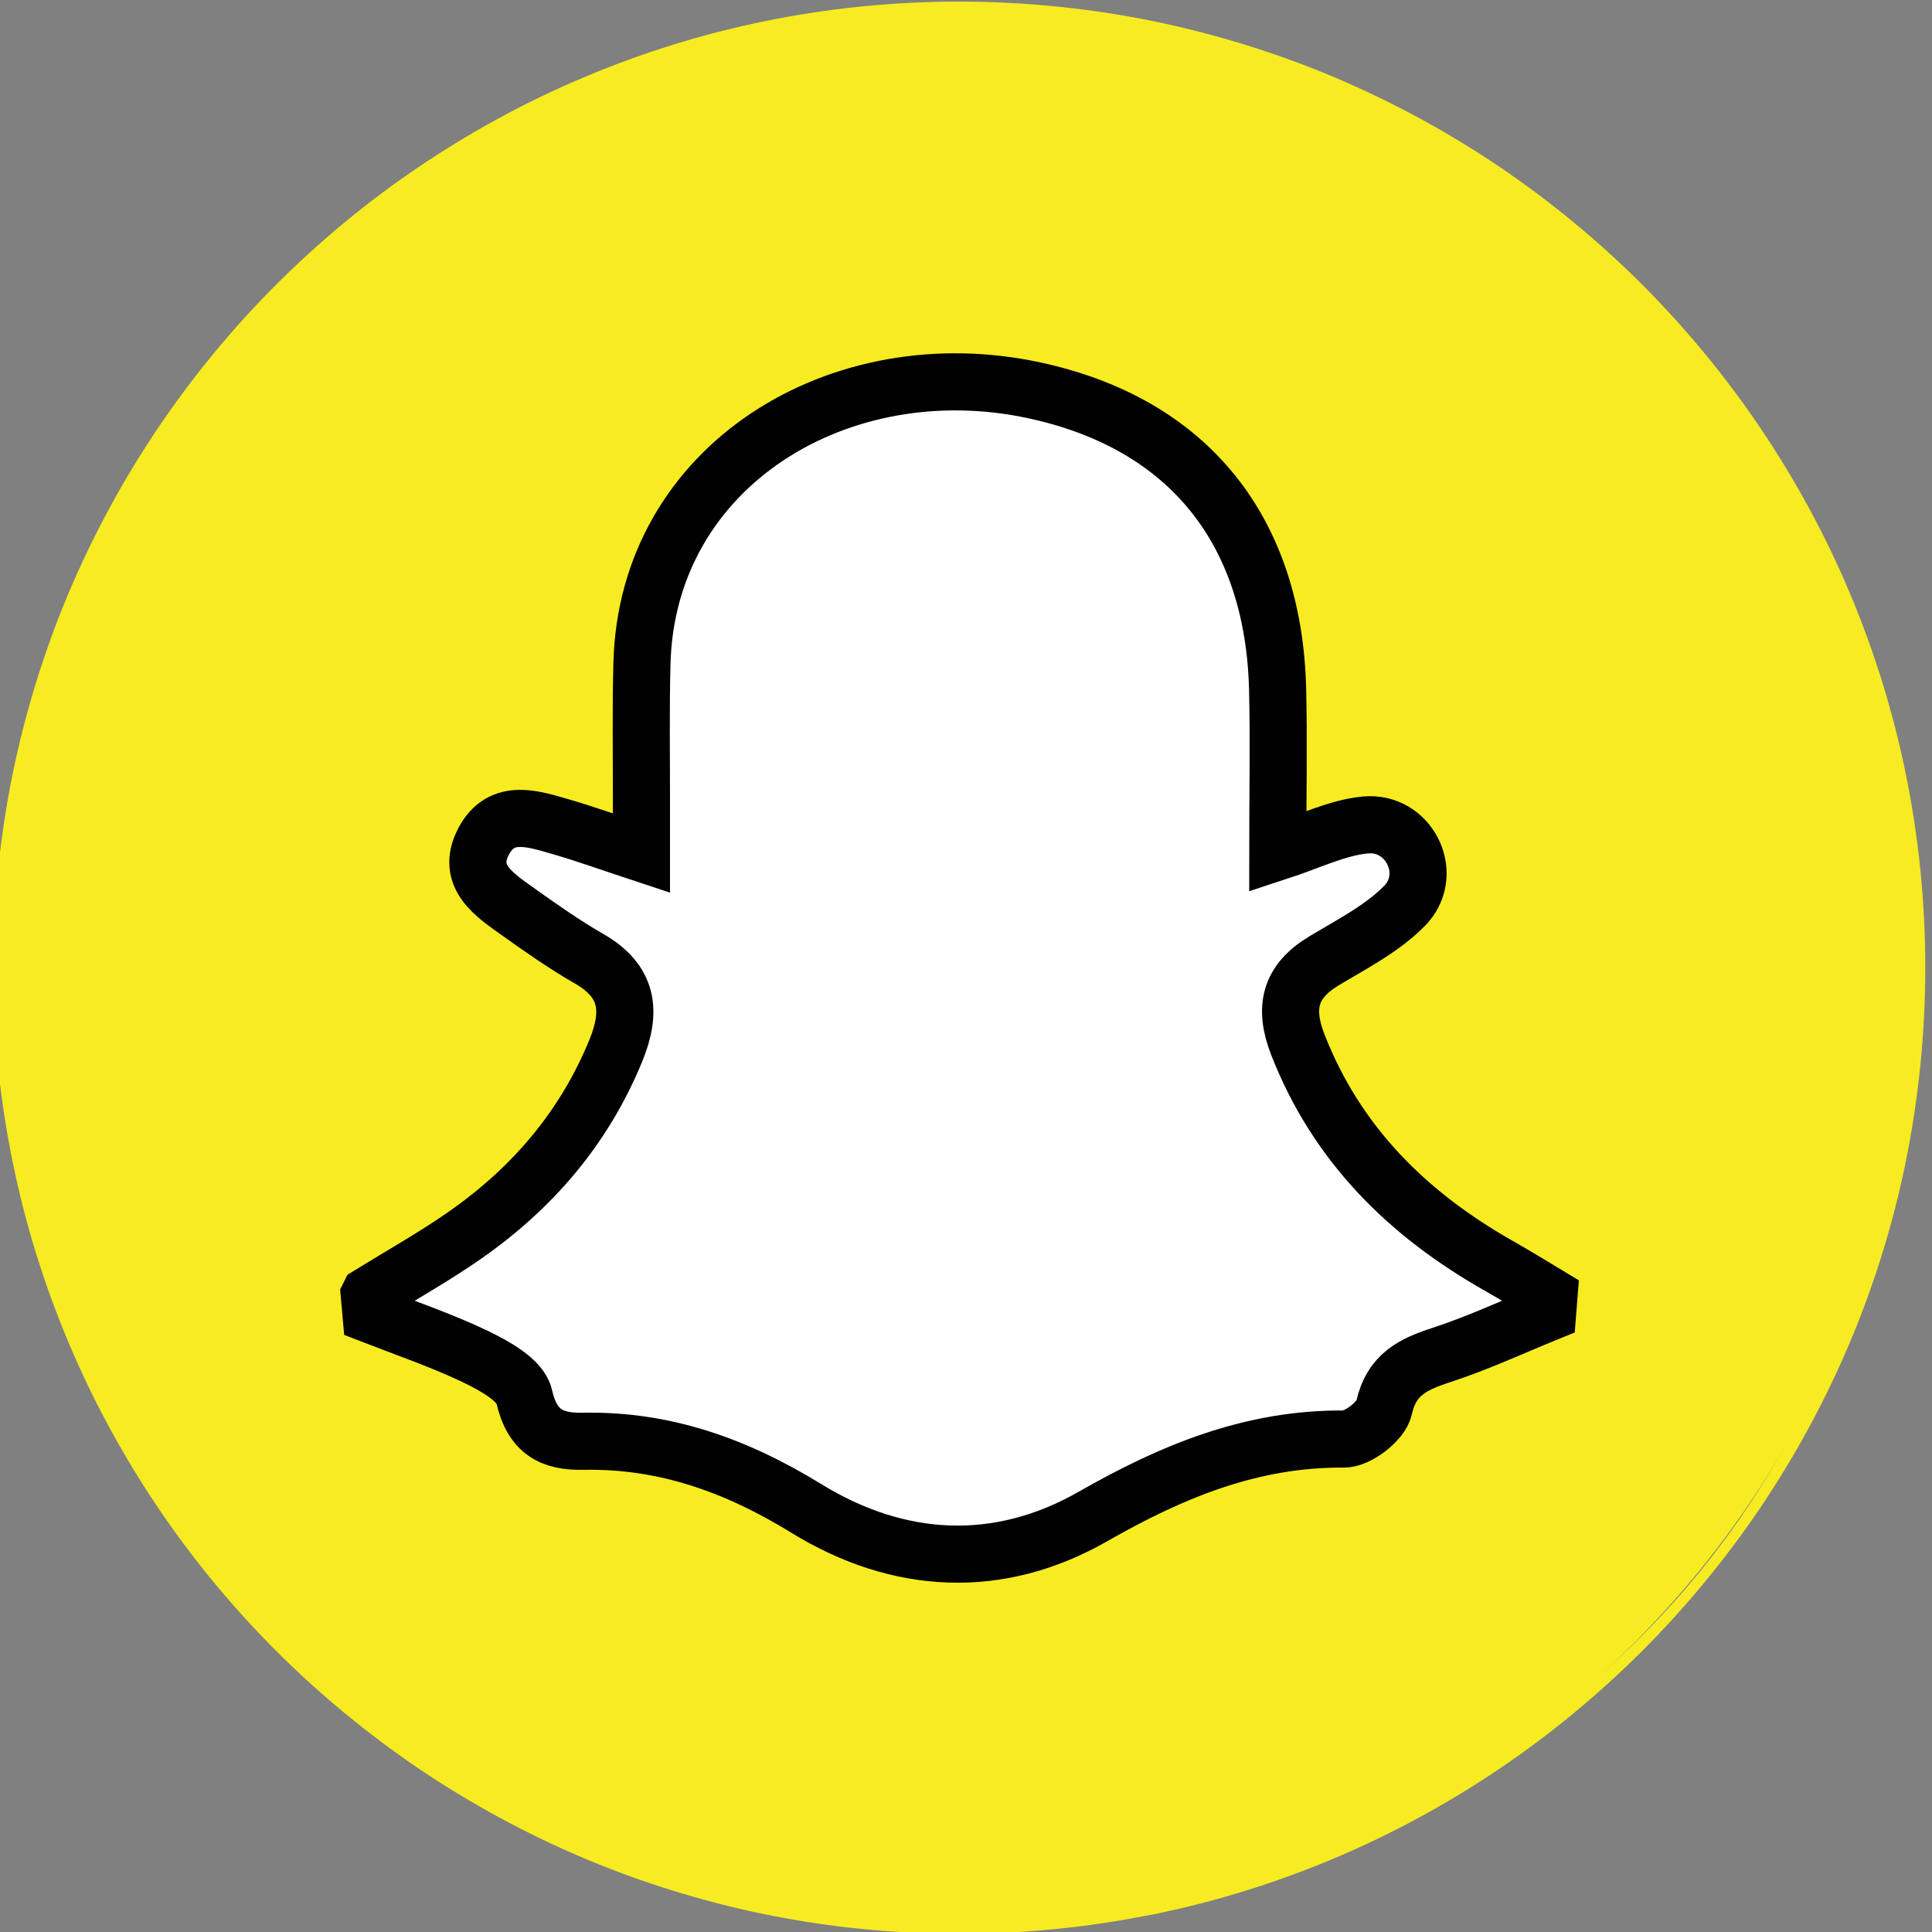
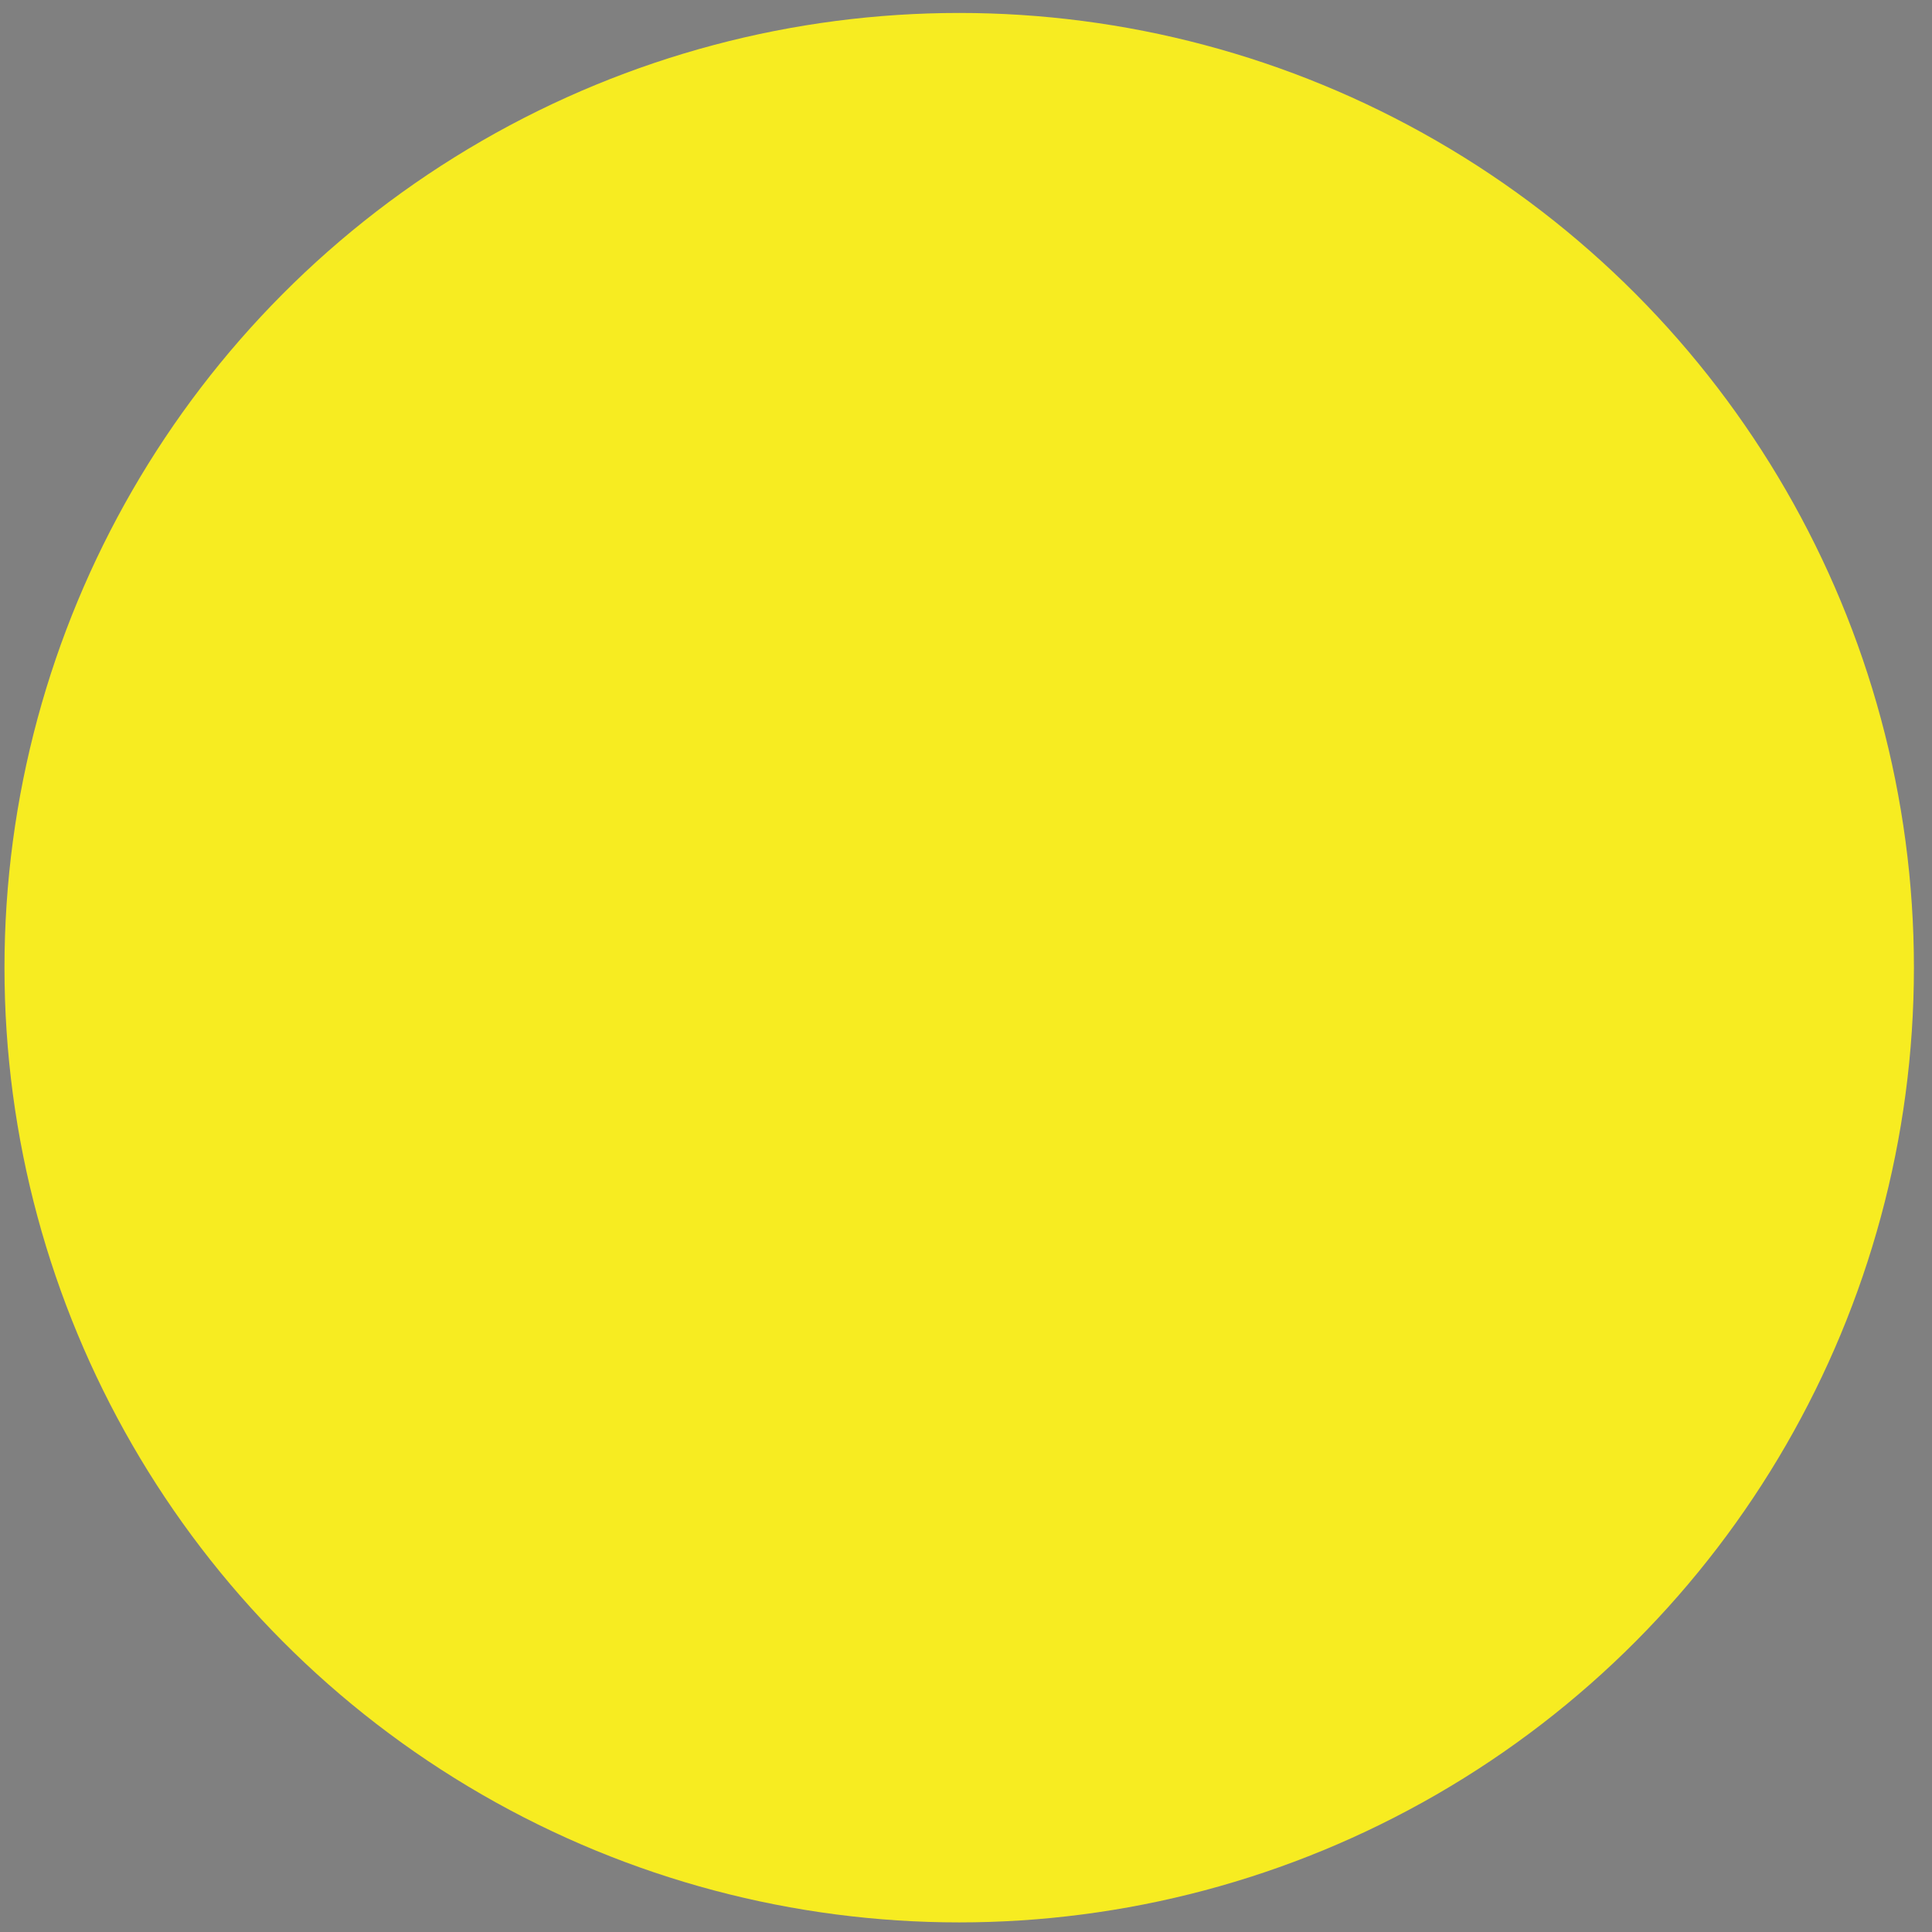
<svg xmlns="http://www.w3.org/2000/svg" id="Layer_1" data-name="Layer 1" version="1.1" viewBox="0 0 1207.5 1207.5">
  <rect x="0" y="0" width="1207.5" height="1207.5" fill="#808080" stroke="none" />
  <defs>
    <style>
      .cls-1 {
        fill: #fff;
        stroke: #010101;
        stroke-miterlimit: 10;
        stroke-width: 35.7px;
      }

      .cls-2 {
        fill: #f7ec21;
        stroke-width: 0px;
      }
    </style>
  </defs>
  <g>
    <circle class="cls-2" cx="599.5" cy="604.8" r="596.7" />
-     <path class="cls-2" d="M1191,483.2c-7.9-38.8-19.8-76.9-35.2-113.3-15.1-35.8-33.9-70.3-55.7-102.6-21.6-32-46.4-62-73.7-89.4-27.3-27.3-57.4-52.1-89.3-73.7-32.3-21.8-66.8-40.5-102.6-55.7-36.4-15.4-74.6-27.2-113.3-35.2-39.8-8.1-80.7-12.3-121.7-12.3s-81.9,4.1-121.7,12.3c-38.8,7.9-76.9,19.8-113.3,35.2-35.8,15.1-70.3,33.9-102.6,55.7-32,21.6-62,46.4-89.3,73.7-27.3,27.3-52.1,57.4-73.7,89.4-21.8,32.3-40.5,66.8-55.7,102.6-15.4,36.4-27.2,74.6-35.2,113.3-8.1,39.8-12.3,80.7-12.3,121.7s4.1,81.9,12.3,121.7c7.9,38.8,19.8,76.9,35.2,113.3,15.1,35.8,33.9,70.3,55.7,102.6,21.6,32,46.4,62,73.7,89.3,27.3,27.3,57.4,52.1,89.3,73.7,32.3,21.8,66.8,40.5,102.6,55.7,36.4,15.4,74.6,27.2,113.3,35.2,4.3.9,8.7,1.7,13.1,2.5,35.6,6.5,72.1,9.7,108.6,9.7s5.4,0,8.1,0c28.2-.4,56.4-2.7,84.2-7,9.8-1.5,19.6-3.3,29.4-5.2,38.8-7.9,76.9-19.8,113.3-35.2,35.8-15.1,70.3-33.9,102.6-55.7,32-21.6,62-46.4,89.3-73.7,27.3-27.3,52.1-57.4,73.7-89.3,21.8-32.3,40.5-66.8,55.7-102.6,15.4-36.4,27.3-74.6,35.2-113.3,8.1-39.8,12.3-80.7,12.3-121.7s-4.1-81.9-12.3-121.7ZM691.8,1187.3c-30.1,4.7-60.9,7.2-92.3,7.2s-73.3-3.4-108.5-10C217.5,1133.5,9.8,892.9,9.8,604.8S274.4,15.1,599.5,15.1s589.7,264.5,589.7,589.7-215.9,538.1-497.4,582.5Z" />
  </g>
-   <path class="cls-1" d="M230.9,809.2c20-12.3,40.5-23.8,59.7-37.2,42.2-29.5,74.5-67.1,94.3-115.4,10.1-24.7,7.8-43.4-16.9-57.5-15.1-8.7-29.5-18.8-43.7-28.9-15.1-10.8-33.6-22.4-22-44.4,11.3-21.4,31.7-13.8,49.5-8.7,14.5,4.2,28.8,9.4,49.1,16.1,0-14.2,0-24.7,0-35.1,0-27.7-.4-55.4.3-83.1,3-124.3,124.1-197.3,245.4-171,96.7,20.9,149.5,88,151.9,186.8.8,32.7.1,65.5.1,101.6,19.9-6.5,36.9-15,54.6-16.8.1,0,.3,0,.4,0,26.3-2.4,42.8,28.9,25.7,49-.4.4-.8.9-1.2,1.3-14,14.4-33.1,24.1-50.7,34.7-21.4,12.9-25.2,29.3-16.3,52.2,24.4,62.5,68.8,106.2,126.1,138.6,10.4,5.9,20.6,12.2,30.9,18.4-.4,4.9-.4,5.7-.8,10.6-22.1,9-43.8,19.1-66.5,26.5-17.7,5.8-31.1,12-35.8,33.1-1.8,8.2-16.4,19.5-25.1,19.4-57.8-.4-107.4,20.2-156.8,48.4-59.1,33.8-121.5,30.4-179.1-5-43.4-26.7-88.4-43-139.4-42-19.4.4-31.9-5.5-37-28.1-2.3-10.2-18.6-19.1-30.4-24.8-21.1-10.1-43.4-17.7-65.3-26.2-.5-5.6-.6-6.6-1.1-12.3Z" />
</svg>